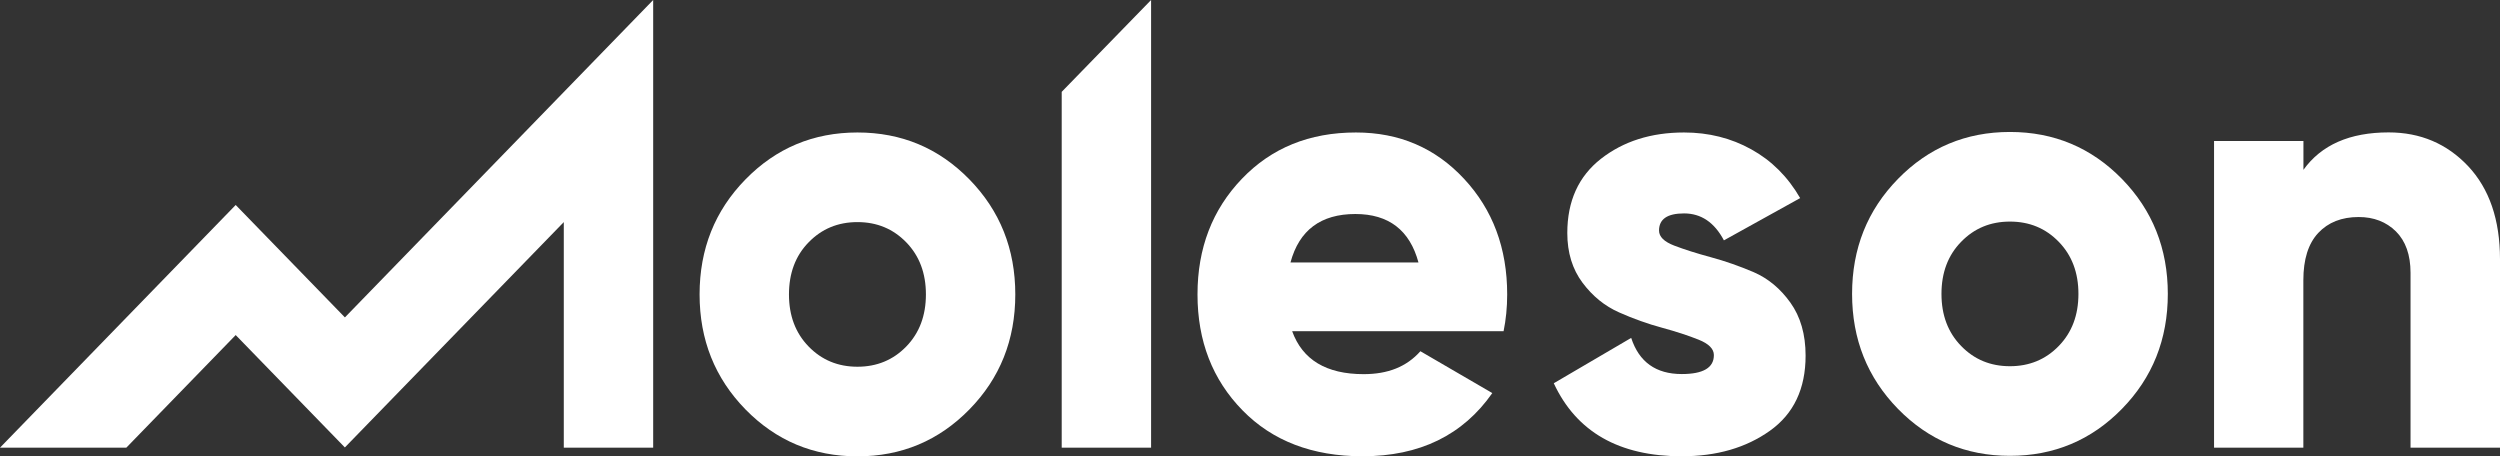
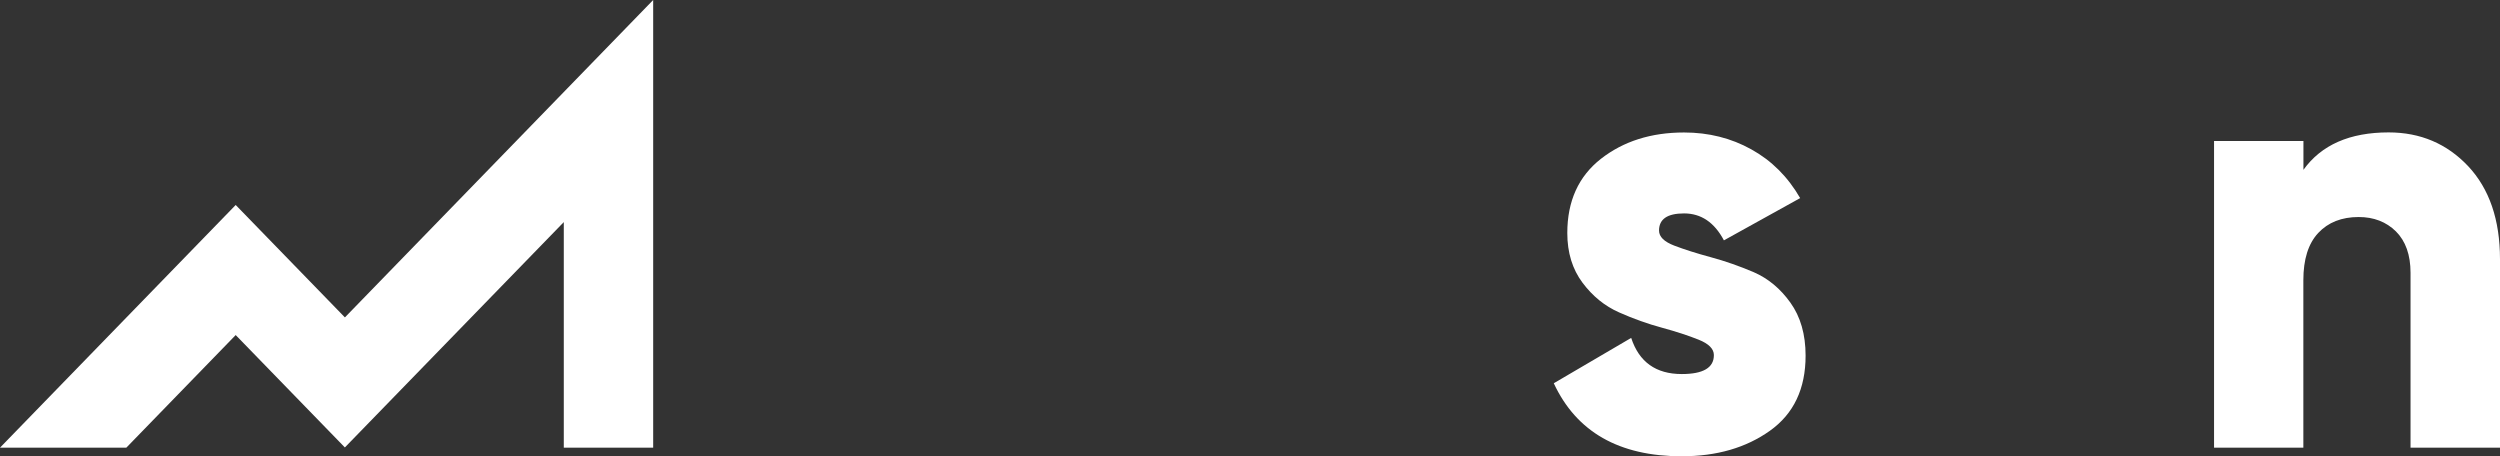
<svg xmlns="http://www.w3.org/2000/svg" width="126" height="23" viewBox="0 0 126 23" fill="none" class="altrp-image altrp-background-image">
  <rect x="0" y="0" width="126" height="23" fill="#333333" stroke="none" />
  <svg width="126" height="23" viewBox="0 0 126 23" fill="none">
-     <path d="M43.215 6.677C40.994 6.677 39.111 7.467 37.572 9.042C36.03 10.617 35.259 12.548 35.259 14.839C35.259 17.125 36.03 19.056 37.572 20.635C39.115 22.21 40.994 23 43.215 23C45.436 23 47.315 22.21 48.858 20.635C50.4 19.06 51.171 17.13 51.171 14.839C51.171 12.552 50.4 10.621 48.858 9.042C47.315 7.463 45.436 6.677 43.215 6.677ZM45.676 17.464C45.014 18.145 44.193 18.483 43.215 18.483C42.233 18.483 41.416 18.145 40.754 17.464C40.092 16.782 39.764 15.91 39.764 14.839C39.764 13.767 40.092 12.891 40.754 12.214C41.416 11.533 42.233 11.194 43.215 11.194C44.197 11.194 45.014 11.533 45.676 12.214C46.338 12.895 46.666 13.771 46.666 14.839C46.666 15.906 46.338 16.782 45.676 17.464Z" fill="white" />
-     <path d="M53.51 22.562H58.015V0L53.51 4.629V22.562Z" fill="white" />
-     <path d="M68.339 6.677C65.996 6.677 64.083 7.454 62.591 9.012C61.099 10.569 60.354 12.509 60.354 14.839C60.354 17.186 61.108 19.134 62.621 20.679C64.129 22.223 66.148 22.996 68.668 22.996C71.55 22.996 73.729 21.933 75.212 19.811L71.588 17.702C70.889 18.488 69.949 18.857 68.727 18.857C66.847 18.857 65.646 18.136 65.124 16.691H75.781C75.899 16.114 75.962 15.498 75.962 14.839C75.962 12.509 75.238 10.569 73.788 9.012C72.338 7.454 70.522 6.677 68.339 6.677ZM65.04 13.229C65.478 11.602 66.569 10.786 68.31 10.786C69.991 10.786 71.053 11.602 71.491 13.229H65.04Z" fill="white" />
    <path d="M84.761 18.852C83.459 18.852 82.608 18.245 82.212 17.03L78.31 19.316C79.452 21.768 81.601 22.996 84.761 22.996C86.523 22.996 88.002 22.566 89.203 21.711C90.404 20.857 91.002 19.594 91.002 17.924C91.002 16.852 90.745 15.963 90.235 15.251C89.725 14.539 89.11 14.032 88.39 13.719C87.669 13.411 86.948 13.16 86.228 12.964C85.507 12.769 84.892 12.574 84.382 12.379C83.872 12.183 83.615 11.932 83.615 11.619C83.615 11.042 84.037 10.756 84.875 10.756C85.735 10.756 86.405 11.207 86.885 12.114L90.728 9.984C90.109 8.912 89.287 8.092 88.267 7.528C87.248 6.96 86.114 6.677 84.875 6.677C83.215 6.677 81.82 7.12 80.686 8.005C79.557 8.89 78.992 10.136 78.992 11.745C78.992 12.734 79.249 13.568 79.759 14.249C80.269 14.93 80.884 15.429 81.605 15.746C82.326 16.067 83.046 16.323 83.767 16.518C84.487 16.713 85.103 16.917 85.613 17.121C86.123 17.325 86.379 17.585 86.379 17.893C86.384 18.535 85.84 18.852 84.761 18.852Z" fill="white" />
-     <path d="M101.301 6.651C99.081 6.651 97.197 7.441 95.659 9.016C94.117 10.591 93.345 12.522 93.345 14.812C93.345 17.099 94.117 19.03 95.659 20.609C97.201 22.184 99.081 22.974 101.301 22.974C103.522 22.974 105.402 22.184 106.944 20.609C108.486 19.034 109.258 17.103 109.258 14.812C109.258 12.526 108.486 10.595 106.944 9.016C105.402 7.441 103.522 6.651 101.301 6.651ZM103.762 17.437C103.101 18.119 102.279 18.457 101.301 18.457C100.32 18.457 99.502 18.119 98.841 17.437C98.179 16.756 97.85 15.884 97.85 14.812C97.85 13.741 98.179 12.864 98.841 12.188C99.502 11.506 100.32 11.168 101.301 11.168C102.283 11.168 103.101 11.506 103.762 12.188C104.424 12.869 104.753 13.745 104.753 14.812C104.753 15.884 104.424 16.756 103.762 17.437Z" fill="white" />
    <path d="M124.394 8.374C123.324 7.241 121.988 6.673 120.387 6.673C118.427 6.673 116.995 7.302 116.093 8.56V7.107H111.588V22.562H116.089V14.123C116.089 13.073 116.337 12.279 116.839 11.741C117.34 11.207 118.019 10.938 118.878 10.938C119.637 10.938 120.265 11.181 120.754 11.662C121.242 12.149 121.491 12.843 121.491 13.749V22.562H126V13.073C126 11.072 125.461 9.511 124.394 8.374Z" fill="white" />
    <path d="M28.415 22.562H32.92V0L17.383 15.997L11.879 10.331L0 22.562H6.367L11.879 16.887L17.383 22.553V22.549L28.415 11.194V22.562Z" fill="white" />
  </svg>
</svg>